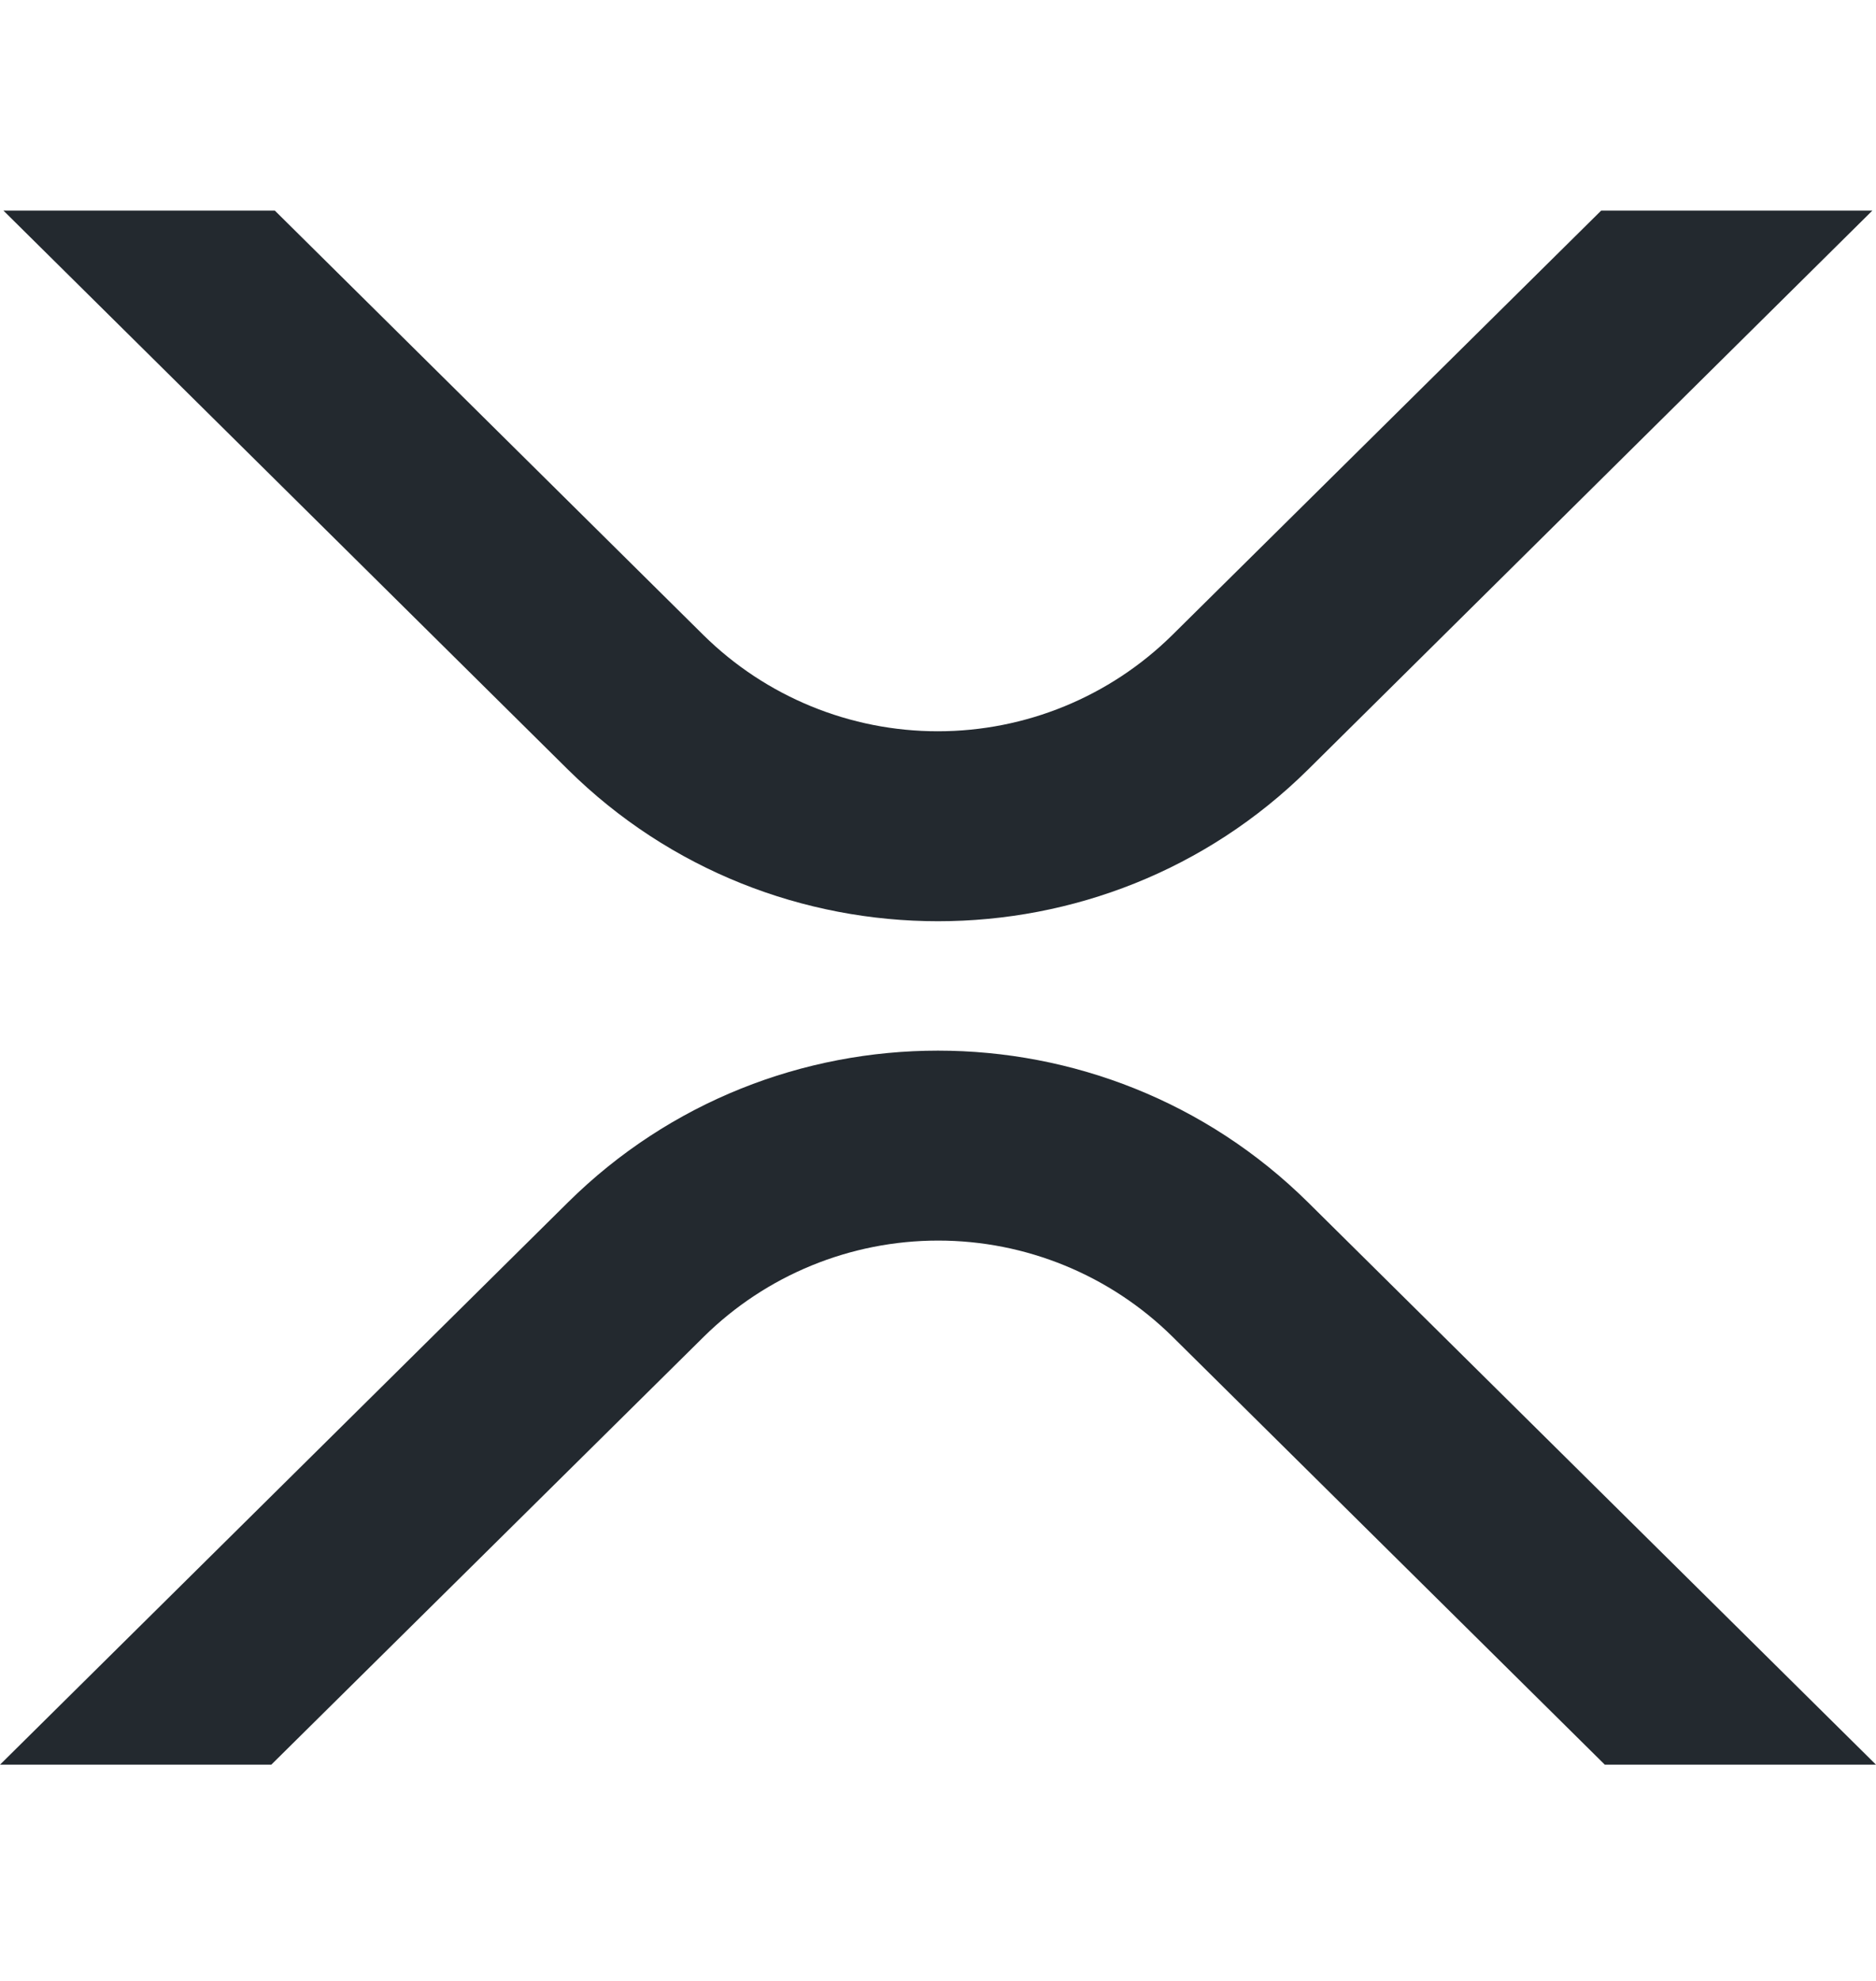
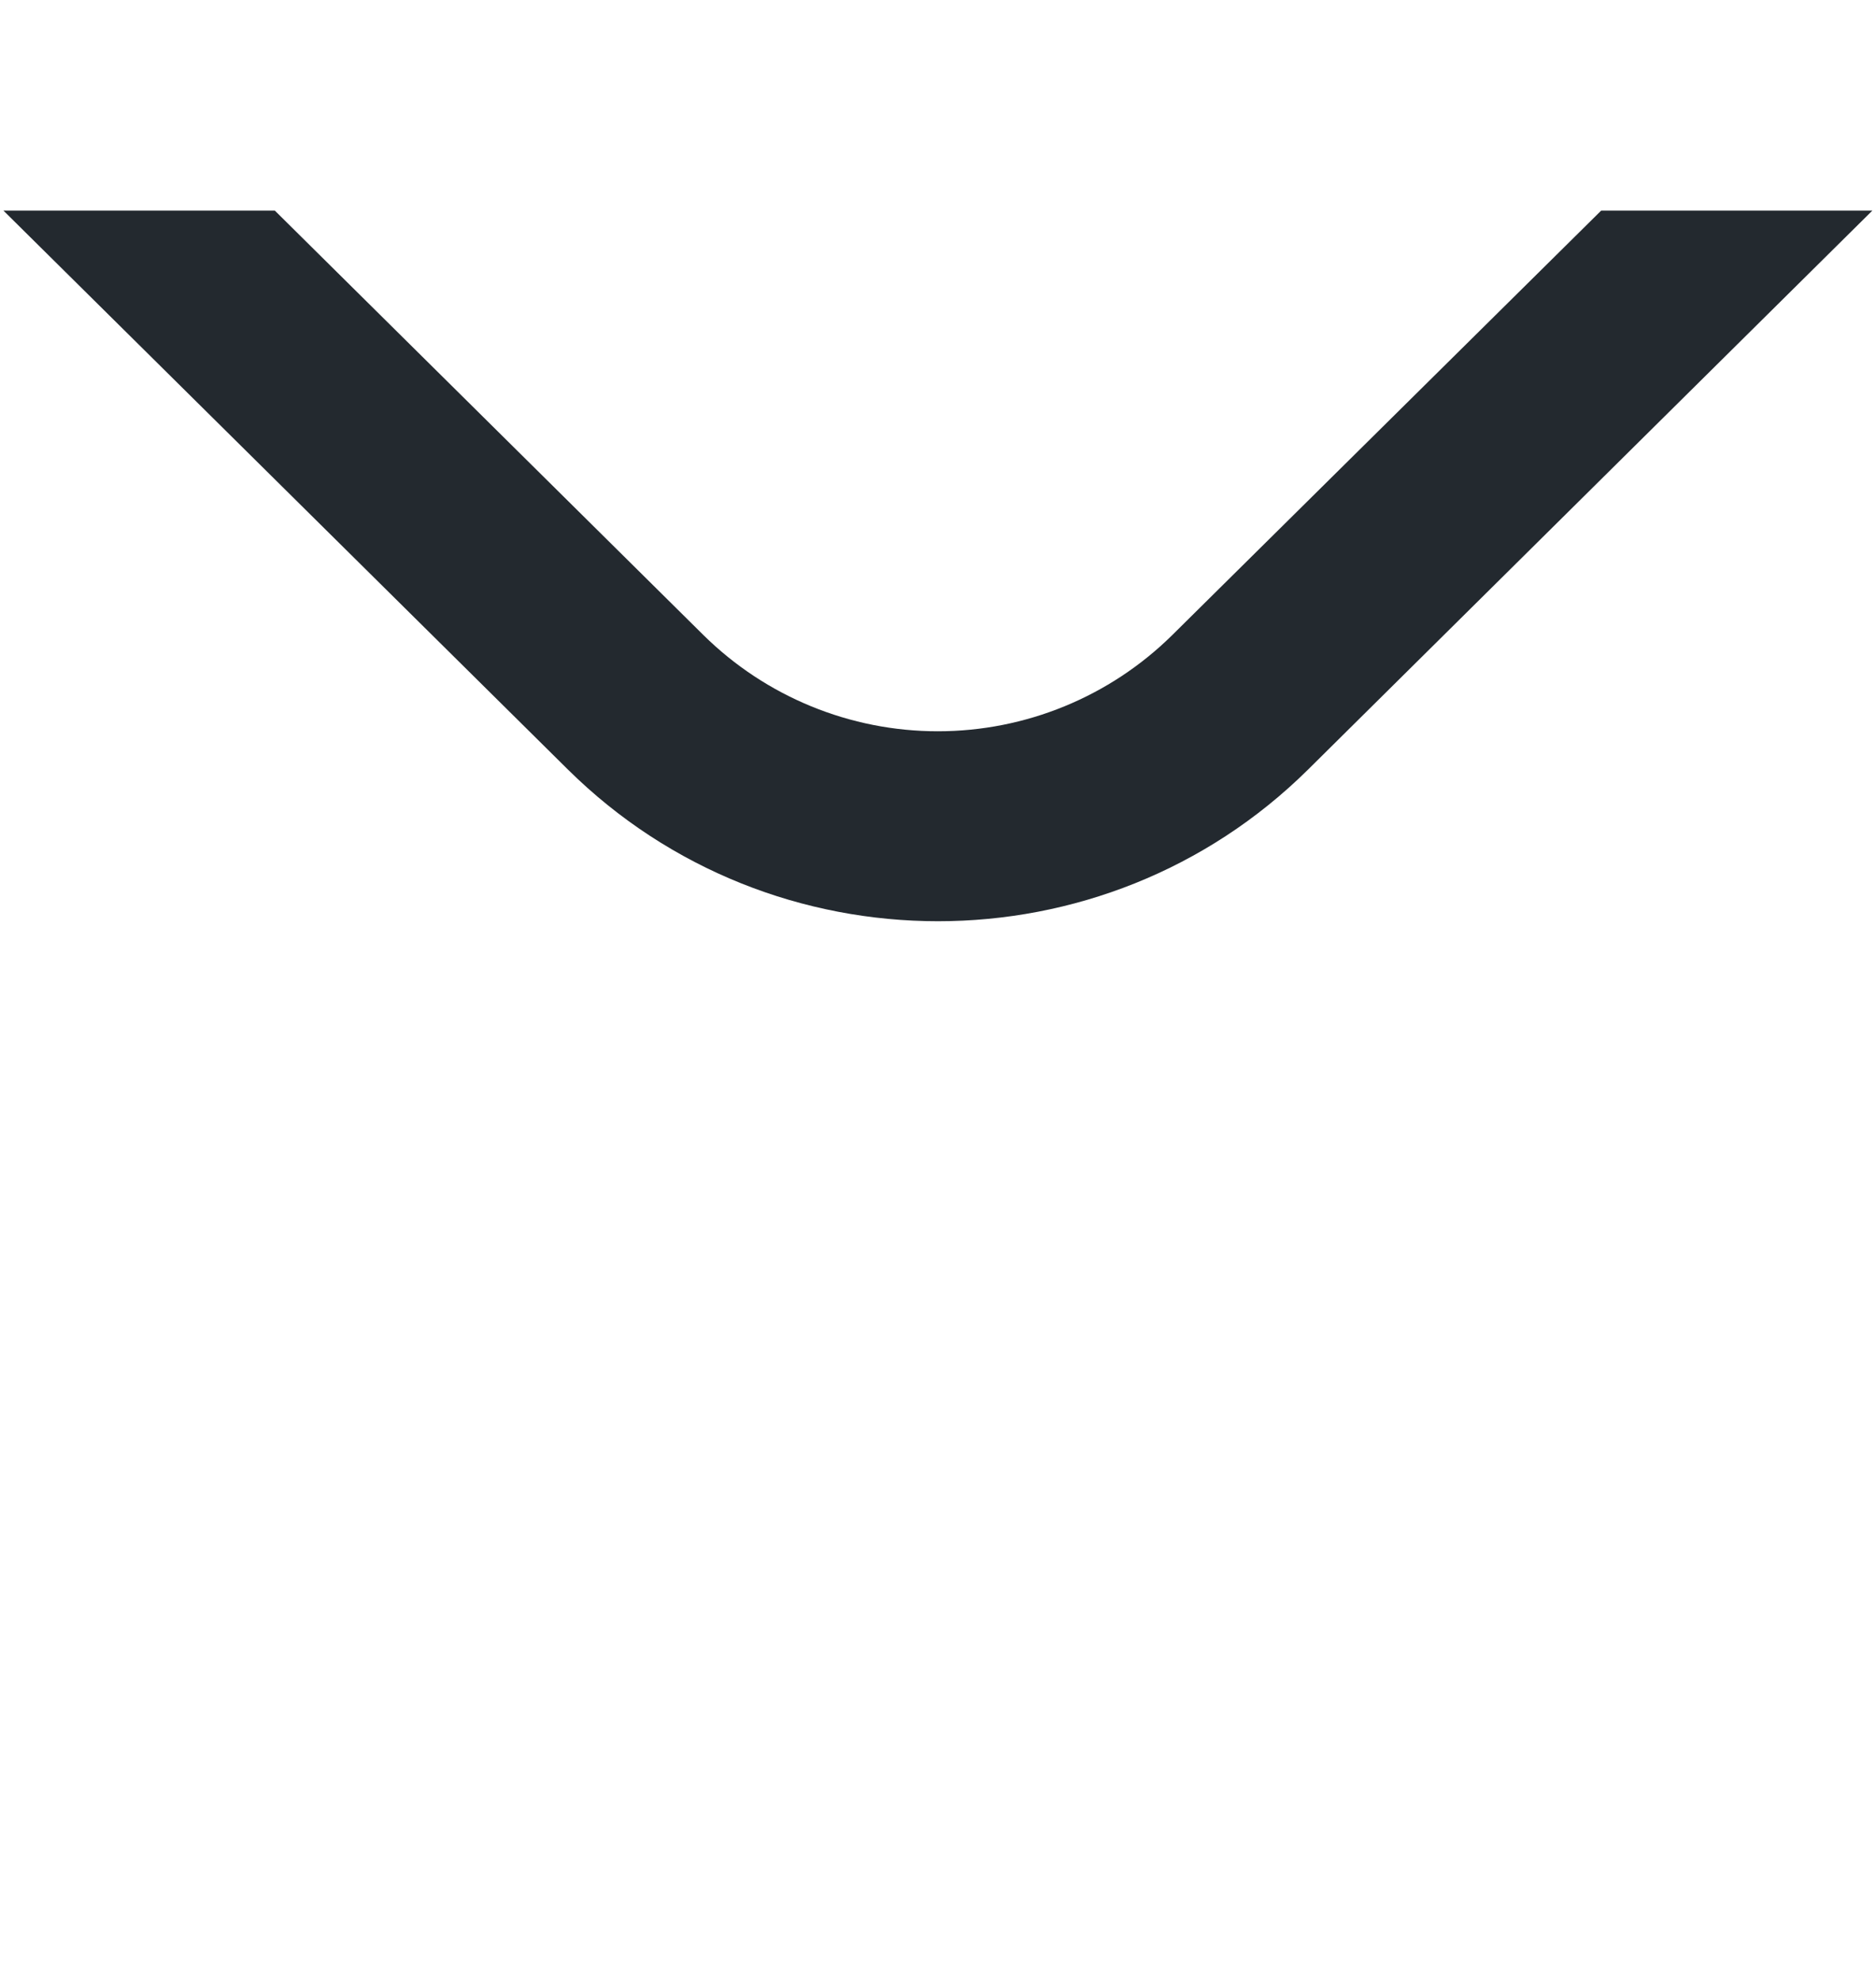
<svg xmlns="http://www.w3.org/2000/svg" width="18" height="19" viewBox="0 0 18 19" fill="none">
  <path d="M15.363 2.02H17.965L12.551 7.381C10.59 9.321 7.411 9.321 5.449 7.381L0.033 2.02H2.637L6.75 6.092C7.349 6.683 8.157 7.014 8.998 7.014C9.84 7.014 10.648 6.683 11.247 6.092L15.363 2.02Z" fill="#23292F" />
-   <path d="M2.603 16.926H0L5.449 11.533C7.41 9.592 10.589 9.592 12.551 11.533L18 16.926H15.398L11.25 12.821C10.651 12.23 9.843 11.899 9.002 11.899C8.16 11.899 7.352 12.23 6.753 12.821L2.603 16.926Z" fill="#23292F" />
</svg>